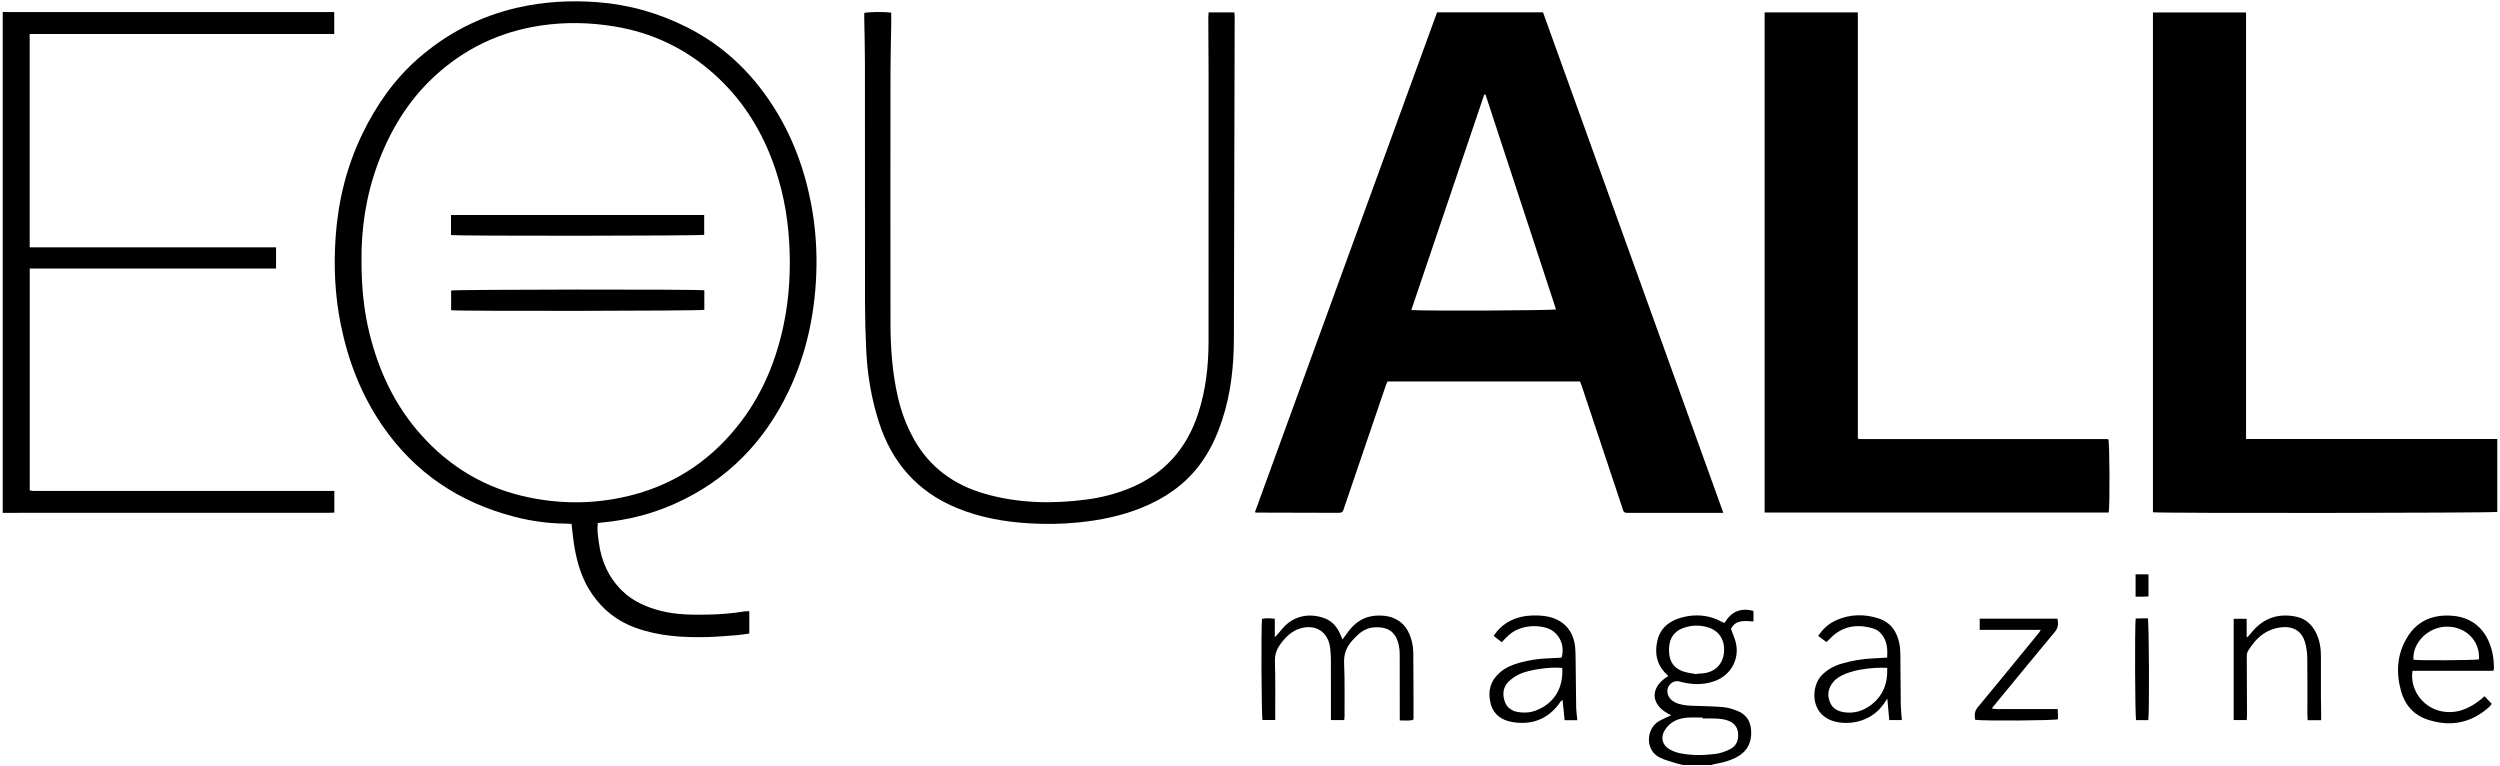
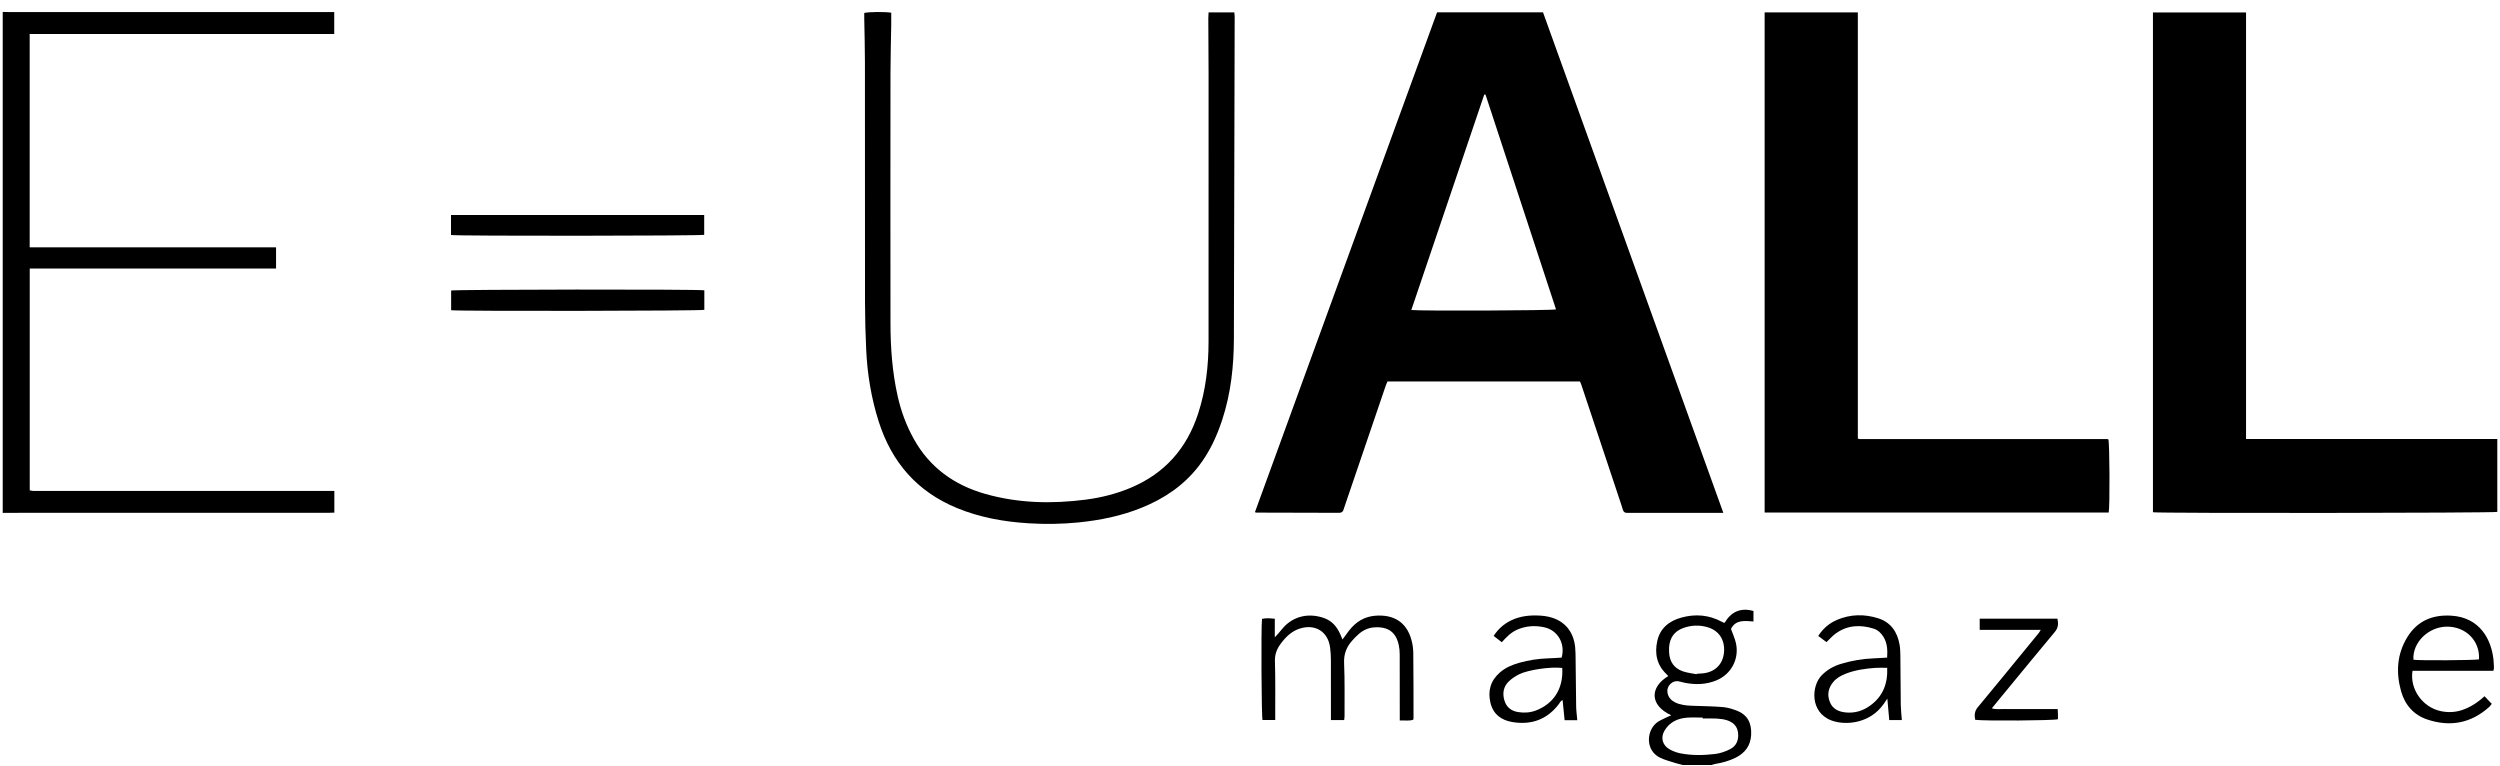
<svg xmlns="http://www.w3.org/2000/svg" id="Livello_2" viewBox="0 0 926.44 284">
  <path d="m1,4.42c.85.02,1.69.06,2.54.06,39.23,0,78.45,0,117.68,0,.84,0,1.67,0,2.64,0v8.11H11v79.07h91.3v7.84c-6.09.04-12.13.01-18.17.02-6.07,0-12.14,0-18.21,0H29.31c-6.05,0-12.1,0-18.29,0v82.19c.37.07.79.18,1.22.21.65.04,1.3.01,1.96.01,35.7,0,71.4,0,107.11,0h2.59v8.04c-.84.02-1.66.07-2.48.07-20.56,0-41.12,0-61.68,0-17.3,0-34.59,0-51.89,0-2.28,0-4.56.02-6.84.03V4.42Z" />
  <path d="m623.67,283.5c-.87-.23-1.75-.41-2.6-.68-1.97-.64-4.03-1.13-5.88-2.03-5.77-2.8-5.07-10.64-.64-13.41,1.1-.68,2.32-1.18,3.48-1.75.39-.19.8-.35,1.3-.57-8.12-3.7-7.94-10.46-1.11-14.52-.22-.24-.42-.47-.63-.68-3.64-3.43-4.48-7.71-3.44-12.36,1.06-4.73,4.44-7.41,8.94-8.64,5.16-1.42,10.2-1.02,14.98,1.56.23.12.46.24.69.35.05.02.13,0,.38-.03,2.38-4,5.87-5.68,10.65-4.32v3.89c-3.3-.26-6.61-.72-8.33,2.76.66,1.86,1.45,3.53,1.84,5.28,1.28,5.84-1.76,11.55-7.29,13.8-3.67,1.5-7.47,1.65-11.33.94-.77-.14-1.53-.34-2.28-.54-2.62-.68-5.03,1.7-4.42,4.39.35,1.57,1.34,2.63,2.76,3.34,1.98.99,4.12,1.17,6.28,1.26,3.84.16,7.7.16,11.53.5,1.84.16,3.7.76,5.43,1.46,3.35,1.36,5.22,4.23,4.95,8.89-.22,3.92-2.27,6.68-5.78,8.41-2.36,1.17-4.86,1.86-7.44,2.28-.49.08-.97.27-1.46.42h-10.57Zm7.34-17.26c0-.11,0-.22,0-.32-1.95,0-3.91-.12-5.86.03-3.49.27-6.44,1.67-8.29,4.75-1.6,2.67-.81,5.51,1.91,7.02,1.18.65,2.5,1.15,3.82,1.42,4.32.87,8.7.78,13.03.26,1.89-.23,3.81-.91,5.52-1.78,2.38-1.22,3.24-3.43,2.94-6.08-.29-2.52-1.9-3.94-4.15-4.65-1.22-.39-2.55-.53-3.84-.61-1.69-.1-3.39-.02-5.08-.02Zm-2.32-16.39c.02-.05.03-.11.05-.16.91-.07,1.83-.09,2.73-.21,4.29-.59,7.06-3.53,7.41-7.81.37-4.47-1.8-7.92-5.93-9.19-3.08-.95-6.21-.84-9.22.26-3.25,1.19-4.99,3.63-5.2,7.11-.04.65-.03,1.3,0,1.95.19,3.4,1.83,5.83,5.05,6.96,1.63.58,3.41.74,5.12,1.09Z" />
  <path d="m638.61,190.05c-.96,0-1.6,0-2.23,0-10.77,0-21.54,0-32.31,0-.33,0-.65-.03-.98,0-.92.08-1.47-.32-1.72-1.22-.28-1-.62-1.99-.95-2.98-4.79-14.39-9.59-28.77-14.38-43.16-.14-.43-.33-.84-.53-1.33h-71.34c-.19.46-.42.91-.59,1.39-5.1,14.97-10.2,29.94-15.3,44.91-.13.37-.28.73-.37,1.11-.22.88-.73,1.27-1.68,1.27-10.24-.04-20.49-.06-30.73-.08-.06,0-.12-.04-.45-.16,22.45-61.75,44.99-123.46,67.5-185.24h39.25c22.23,61.7,44.47,123.43,66.82,185.47Zm-115.61-75.17c3.55.4,52.14.21,53.62-.23-8.71-26.54-17.42-53.07-26.13-79.61-.16,0-.31.02-.47.02-9,26.59-18,53.18-27.02,79.82Z" />
  <path d="m653.94,4.59h34.53v157.82s.07.09.12.13c.05.04.1.08.16.1.12.03.25.06.38.07.13.01.26,0,.39,0,30.41,0,60.81,0,91.22,0,.13,0,.26.02.39.04.06.01.12.04.18.07.47,1.3.59,24.82.12,27.1h-127.5V4.59Z" />
  <path d="m925.44,162.68v27.02c-1.73.42-124.63.55-127.61.13V4.62h34.5v158.06h93.11Z" />
-   <path d="m221.56,193.84c-.37,2.52.05,4.89.37,7.26.91,6.86,3.59,12.9,8.57,17.78,4.07,4,9.11,6.17,14.58,7.54,5.58,1.39,11.24,1.43,16.92,1.34,4.7-.07,9.38-.43,14.02-1.21.49-.08,1.01-.01,1.65-.01v8.25c-1.54.2-3,.45-4.46.57-3.64.28-7.29.61-10.93.71-9.11.24-18.12-.3-26.81-3.44-6.66-2.41-11.93-6.54-15.97-12.35-3.66-5.26-5.53-11.17-6.59-17.38-.48-2.81-.73-5.67-1.12-8.76-.73-.03-1.56-.1-2.38-.11-6.36-.05-12.66-.95-18.77-2.53-20.4-5.28-36.91-16.26-48.94-33.77-7.84-11.42-12.68-23.98-15.42-37.47-2.19-10.81-2.66-21.71-1.89-32.66.94-13.23,4.09-25.98,9.88-37.95,5.12-10.58,11.76-20.16,20.67-27.95,10.63-9.3,22.83-15.64,36.67-18.83,9.75-2.25,19.59-2.8,29.54-2.08,11.8.86,22.92,4.01,33.48,9.33,13.22,6.66,23.55,16.43,31.56,28.75,7.34,11.29,11.93,23.65,14.43,36.85,1.65,8.75,2.23,17.57,1.85,26.44-.64,14.85-3.76,29.19-10.16,42.65-9.02,18.99-22.91,33.22-42.26,41.87-8.52,3.81-17.47,6.06-26.76,6.93-.57.05-1.14.14-1.76.21Zm-87.59-97.38c-.02,9.64.82,18.37,2.92,26.96,3.46,14.14,9.49,26.97,19.31,37.9,10.66,11.88,23.76,19.62,39.37,22.92,13.29,2.82,26.58,2.53,39.72-1.06,16.41-4.49,29.52-13.86,39.64-27.37,7.94-10.6,12.81-22.63,15.49-35.53,2.1-10.12,2.65-20.37,2.03-30.7-.62-10.48-2.66-20.64-6.39-30.45-4.63-12.2-11.61-22.86-21.35-31.61-10.59-9.51-22.94-15.42-37.05-17.73-9.03-1.48-18.04-1.68-27.08-.35-15.22,2.24-28.52,8.56-39.77,19.03-9.65,8.97-16.26,19.97-20.8,32.22-4.37,11.79-6.16,24.05-6.05,35.79Z" />
  <path d="m447.84,4.59h9.57c.05.6.13,1.1.13,1.6-.09,39.74-.2,79.47-.29,119.21-.02,10.28-1.11,20.41-4.34,30.22-2.02,6.16-4.72,11.98-8.73,17.15-5.55,7.17-12.77,12-21.08,15.37-7.55,3.07-15.45,4.66-23.54,5.47-6.12.61-12.26.69-18.38.31-9.09-.56-17.97-2.13-26.47-5.62-14.82-6.07-24.25-16.96-29.06-32.02-2.77-8.67-4.24-17.59-4.66-26.67-.27-5.79-.43-11.59-.44-17.38-.04-29.84,0-59.67-.03-89.51,0-5.28-.17-10.55-.25-15.83-.01-.71,0-1.41,0-2.08,1.53-.43,7.7-.49,10-.1,0,1.5.02,3.04,0,4.58-.09,5.93-.28,11.85-.28,17.78-.03,30.88-.04,61.75,0,92.63.01,9.19.66,18.34,2.72,27.35,1.25,5.5,3.2,10.74,5.94,15.65,5.87,10.54,14.95,17.05,26.4,20.31,12.23,3.49,24.69,3.77,37.25,2.15,5.73-.74,11.25-2.13,16.59-4.35,12.67-5.28,20.87-14.57,25.1-27.51,2.84-8.7,3.86-17.66,3.87-26.75.03-32.9.02-65.79.01-98.69,0-7.03-.07-14.07-.1-21.1,0-.7.06-1.4.1-2.19Z" />
  <path d="m498.13,266.85h-4.92c0-.83,0-1.53,0-2.23,0-6.71.02-13.41-.01-20.12,0-1.49-.11-2.99-.29-4.48-.75-5.93-5.45-8.89-11.19-7.1-3.08.96-5.23,3.1-7.09,5.59-1.43,1.91-2.25,3.93-2.17,6.48.2,6.64.1,13.28.11,19.92,0,.58,0,1.16,0,1.91h-4.71c-.39-1.2-.57-34.37-.19-37.47,1.49-.38,3.01-.21,4.74-.06v6.88c.66-.7.99-1.04,1.3-1.4.64-.74,1.23-1.52,1.89-2.24,3.96-4.38,9.69-5.46,15.22-3.43,2.89,1.06,4.66,3.24,5.86,5.95.25.57.49,1.14.82,1.92.91-1.23,1.65-2.28,2.43-3.29,2.47-3.2,5.65-5.2,9.74-5.51,6.65-.51,11.56,2.24,13.39,9.02.42,1.55.66,3.2.67,4.81.09,7.94.07,15.89.09,23.83,0,.26-.04.51-.07.86-1.58.6-3.18.18-5.03.31,0-.86,0-1.55,0-2.24,0-7.42.01-14.85-.02-22.27,0-1.16-.11-2.35-.36-3.48-1.04-4.73-3.9-6.88-9.12-6.52-2.14.15-4.04,1.04-5.66,2.43-.89.76-1.7,1.62-2.48,2.49-2.12,2.37-3.14,5-2.99,8.34.29,6.56.14,13.15.17,19.72,0,.38-.07.77-.13,1.4Z" />
  <path d="m924,248.58h-29.98c-1.1,6.81,3.75,13.58,10.61,14.98,5.57,1.13,10.25-.85,14.52-4.21.5-.4.97-.84,1.55-1.34.91.95,1.75,1.84,2.69,2.82-.32.39-.59.83-.96,1.16-6.73,6.05-14.48,7.48-22.94,4.64-5.01-1.68-8.28-5.38-9.71-10.48-1.93-6.94-1.54-13.71,2.28-19.98,3.69-6.05,9.32-8.43,16.27-8.02,10.77.63,14.85,8.95,15.67,16.08.13,1.1.15,2.21.2,3.31.01.25-.1.5-.22,1.04Zm-29.63-4.1c1.78.34,22.97.22,24.28-.14.43-6.77-4.77-12.11-11.82-12.12-6.9,0-12.9,5.9-12.47,12.27Z" />
  <path d="m704.77,266.84h-4.66c-.23-2.59-.45-5.08-.71-7.95-.58.85-.93,1.37-1.28,1.88-5.06,7.38-14.2,8.17-19.44,6.21-8.03-3.01-7.45-12.81-3.61-16.73,2.02-2.06,4.43-3.42,7.16-4.24,3.95-1.19,7.99-1.89,12.12-2.04,1.61-.06,3.23-.18,4.98-.28.17-2.78.07-5.34-1.35-7.66-.87-1.42-2.07-2.58-3.68-3.08-4.92-1.53-9.67-1.31-13.99,1.78-1.2.86-2.2,2.02-3.46,3.22-.96-.71-1.97-1.47-3.06-2.28,1.8-2.78,4.1-4.74,6.98-5.97,4.94-2.1,10.05-2.19,15.12-.62,4.8,1.49,7.24,5.1,8.06,9.89.23,1.34.26,2.72.28,4.09.07,6.06.07,12.11.15,18.17.03,1.81.25,3.62.4,5.63Zm-5.42-19.36c-1.55,0-2.97-.08-4.38.02-3.77.26-7.51.79-11.06,2.19-1.71.68-3.31,1.56-4.51,2.99-1.88,2.22-2.38,4.77-1.3,7.47,1.06,2.66,3.34,3.64,6.04,3.88,3.26.29,6.19-.62,8.82-2.5,4.76-3.4,6.64-8.14,6.39-14.05Z" />
  <path d="m584.49,266.88h-4.68c-.25-2.48-.49-4.91-.75-7.46-.79.31-1.02,1.02-1.42,1.54-4.4,5.75-10.27,7.79-17.26,6.6-4.01-.68-7-2.85-8.03-7.01-1.09-4.42-.04-8.26,3.43-11.31,2.1-1.84,4.63-2.9,7.28-3.64,3.47-.97,7-1.51,10.6-1.63,1.69-.05,3.38-.18,5.04-.27,1.43-5.07-1.35-10.1-6.34-11.22-3.36-.76-6.72-.58-9.97.79-2.36.99-4.09,2.73-5.86,4.73-.99-.76-1.94-1.5-3.02-2.34,1.67-2.58,3.77-4.42,6.38-5.71,3.43-1.69,7.11-2.04,10.86-1.82,1.04.06,2.08.19,3.1.42,5.78,1.3,9.29,5.34,9.87,11.36.14,1.49.15,2.99.16,4.49.07,5.79.1,11.58.2,17.38.03,1.61.26,3.22.42,5.1Zm-5.55-19.35c-4.19-.52-12.47.63-15.98,2.34-1.38.68-2.73,1.57-3.82,2.63-1.99,1.92-2.43,4.36-1.66,7.01.73,2.52,2.51,3.93,5,4.35,2.26.38,4.52.26,6.72-.58,6.16-2.34,10.23-7.7,9.73-15.76Z" />
-   <path d="m860.16,266.89h-5.01c-.03-.76-.09-1.45-.09-2.14,0-6.96.06-13.93-.04-20.89-.03-2.05-.31-4.18-.92-6.13-1.14-3.67-4.1-5.58-7.94-5.33-6.11.4-10.18,3.93-13.16,8.93-.43.71-.41,1.76-.4,2.65,0,6.96.06,13.93.09,20.89,0,.63-.06,1.26-.1,1.98h-4.84v-37.53h4.81v6.66c.12.03.23.07.35.1.61-.71,1.22-1.43,1.83-2.14,4.3-5.02,9.73-6.75,16.15-5.42,3.51.73,5.88,2.92,7.43,6.08,1.35,2.76,1.76,5.7,1.76,8.72,0,5.08,0,10.15,0,15.23,0,1.76.06,3.51.08,5.27.01.96,0,1.92,0,3.06Z" />
  <path d="m756.28,233.41h-22.65v-4.15h28.8c.41,1.81.34,3.35-.95,4.9-6.6,7.9-13.12,15.87-19.66,23.81-1.2,1.45-2.39,2.91-3.71,4.52,1.74.52,3.34.21,4.92.26,1.63.06,3.26.01,4.89.01,1.57,0,3.13,0,4.7,0,1.63,0,3.26,0,4.89,0h5.01c.04.82.09,1.45.11,2.08.02.58,0,1.16,0,1.69-1.53.51-27.47.68-30.67.22-.32-1.66-.3-3.15.94-4.64,6.5-7.81,12.92-15.7,19.36-23.56,1.07-1.31,2.16-2.61,3.22-3.92.23-.28.39-.61.78-1.24Z" />
-   <path d="m796.11,266.87h-4.53c-.39-1.37-.53-34.31-.15-37.66.71-.02,1.46-.05,2.22-.06.78-.01,1.56,0,2.29,0,.45,1.46.6,34.76.17,37.72Z" />
-   <path d="m796.18,221.02c-.76.04-1.34.08-1.92.09-.9.01-1.81,0-2.86,0v-8.28h4.78v8.19Z" />
  <path d="m261.01,107.58v7.24c-1.52.41-90.98.55-93.83.14v-7.3c1.3-.4,91.24-.52,93.83-.08Z" />
  <path d="m167.13,87.09v-7.42h93.83v7.35c-1.43.4-91.49.49-93.83.07Z" />
</svg>